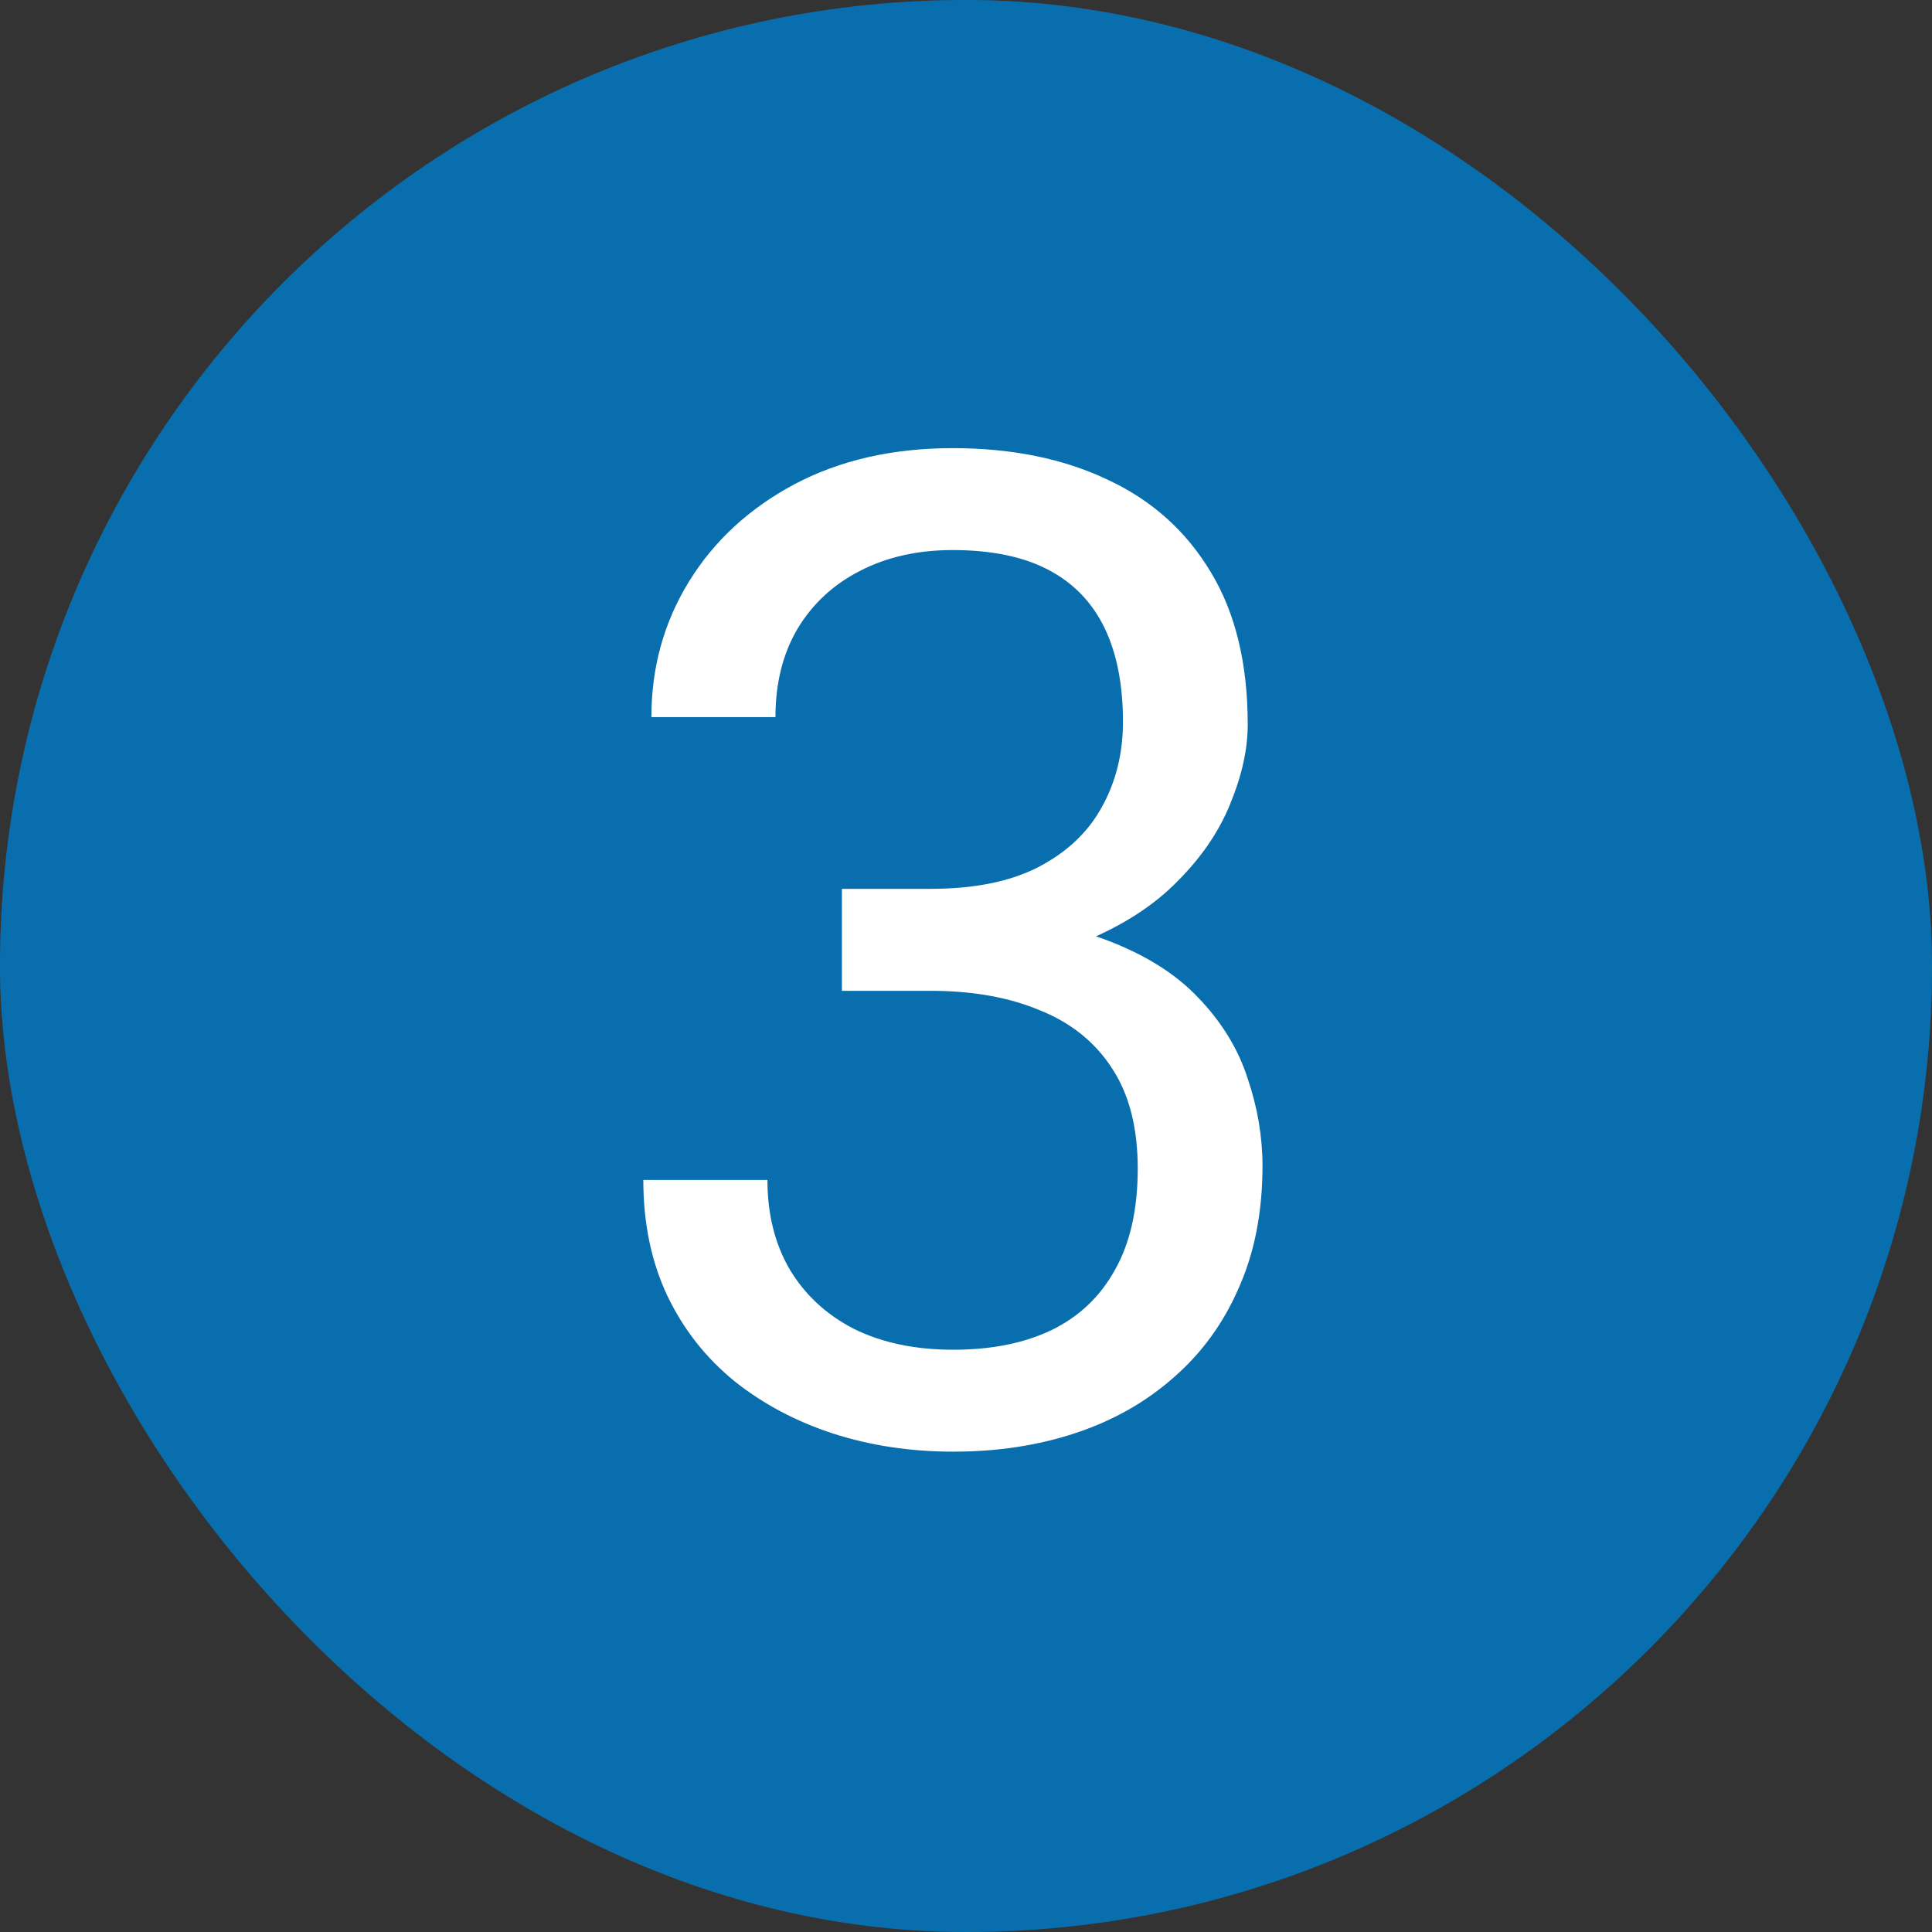
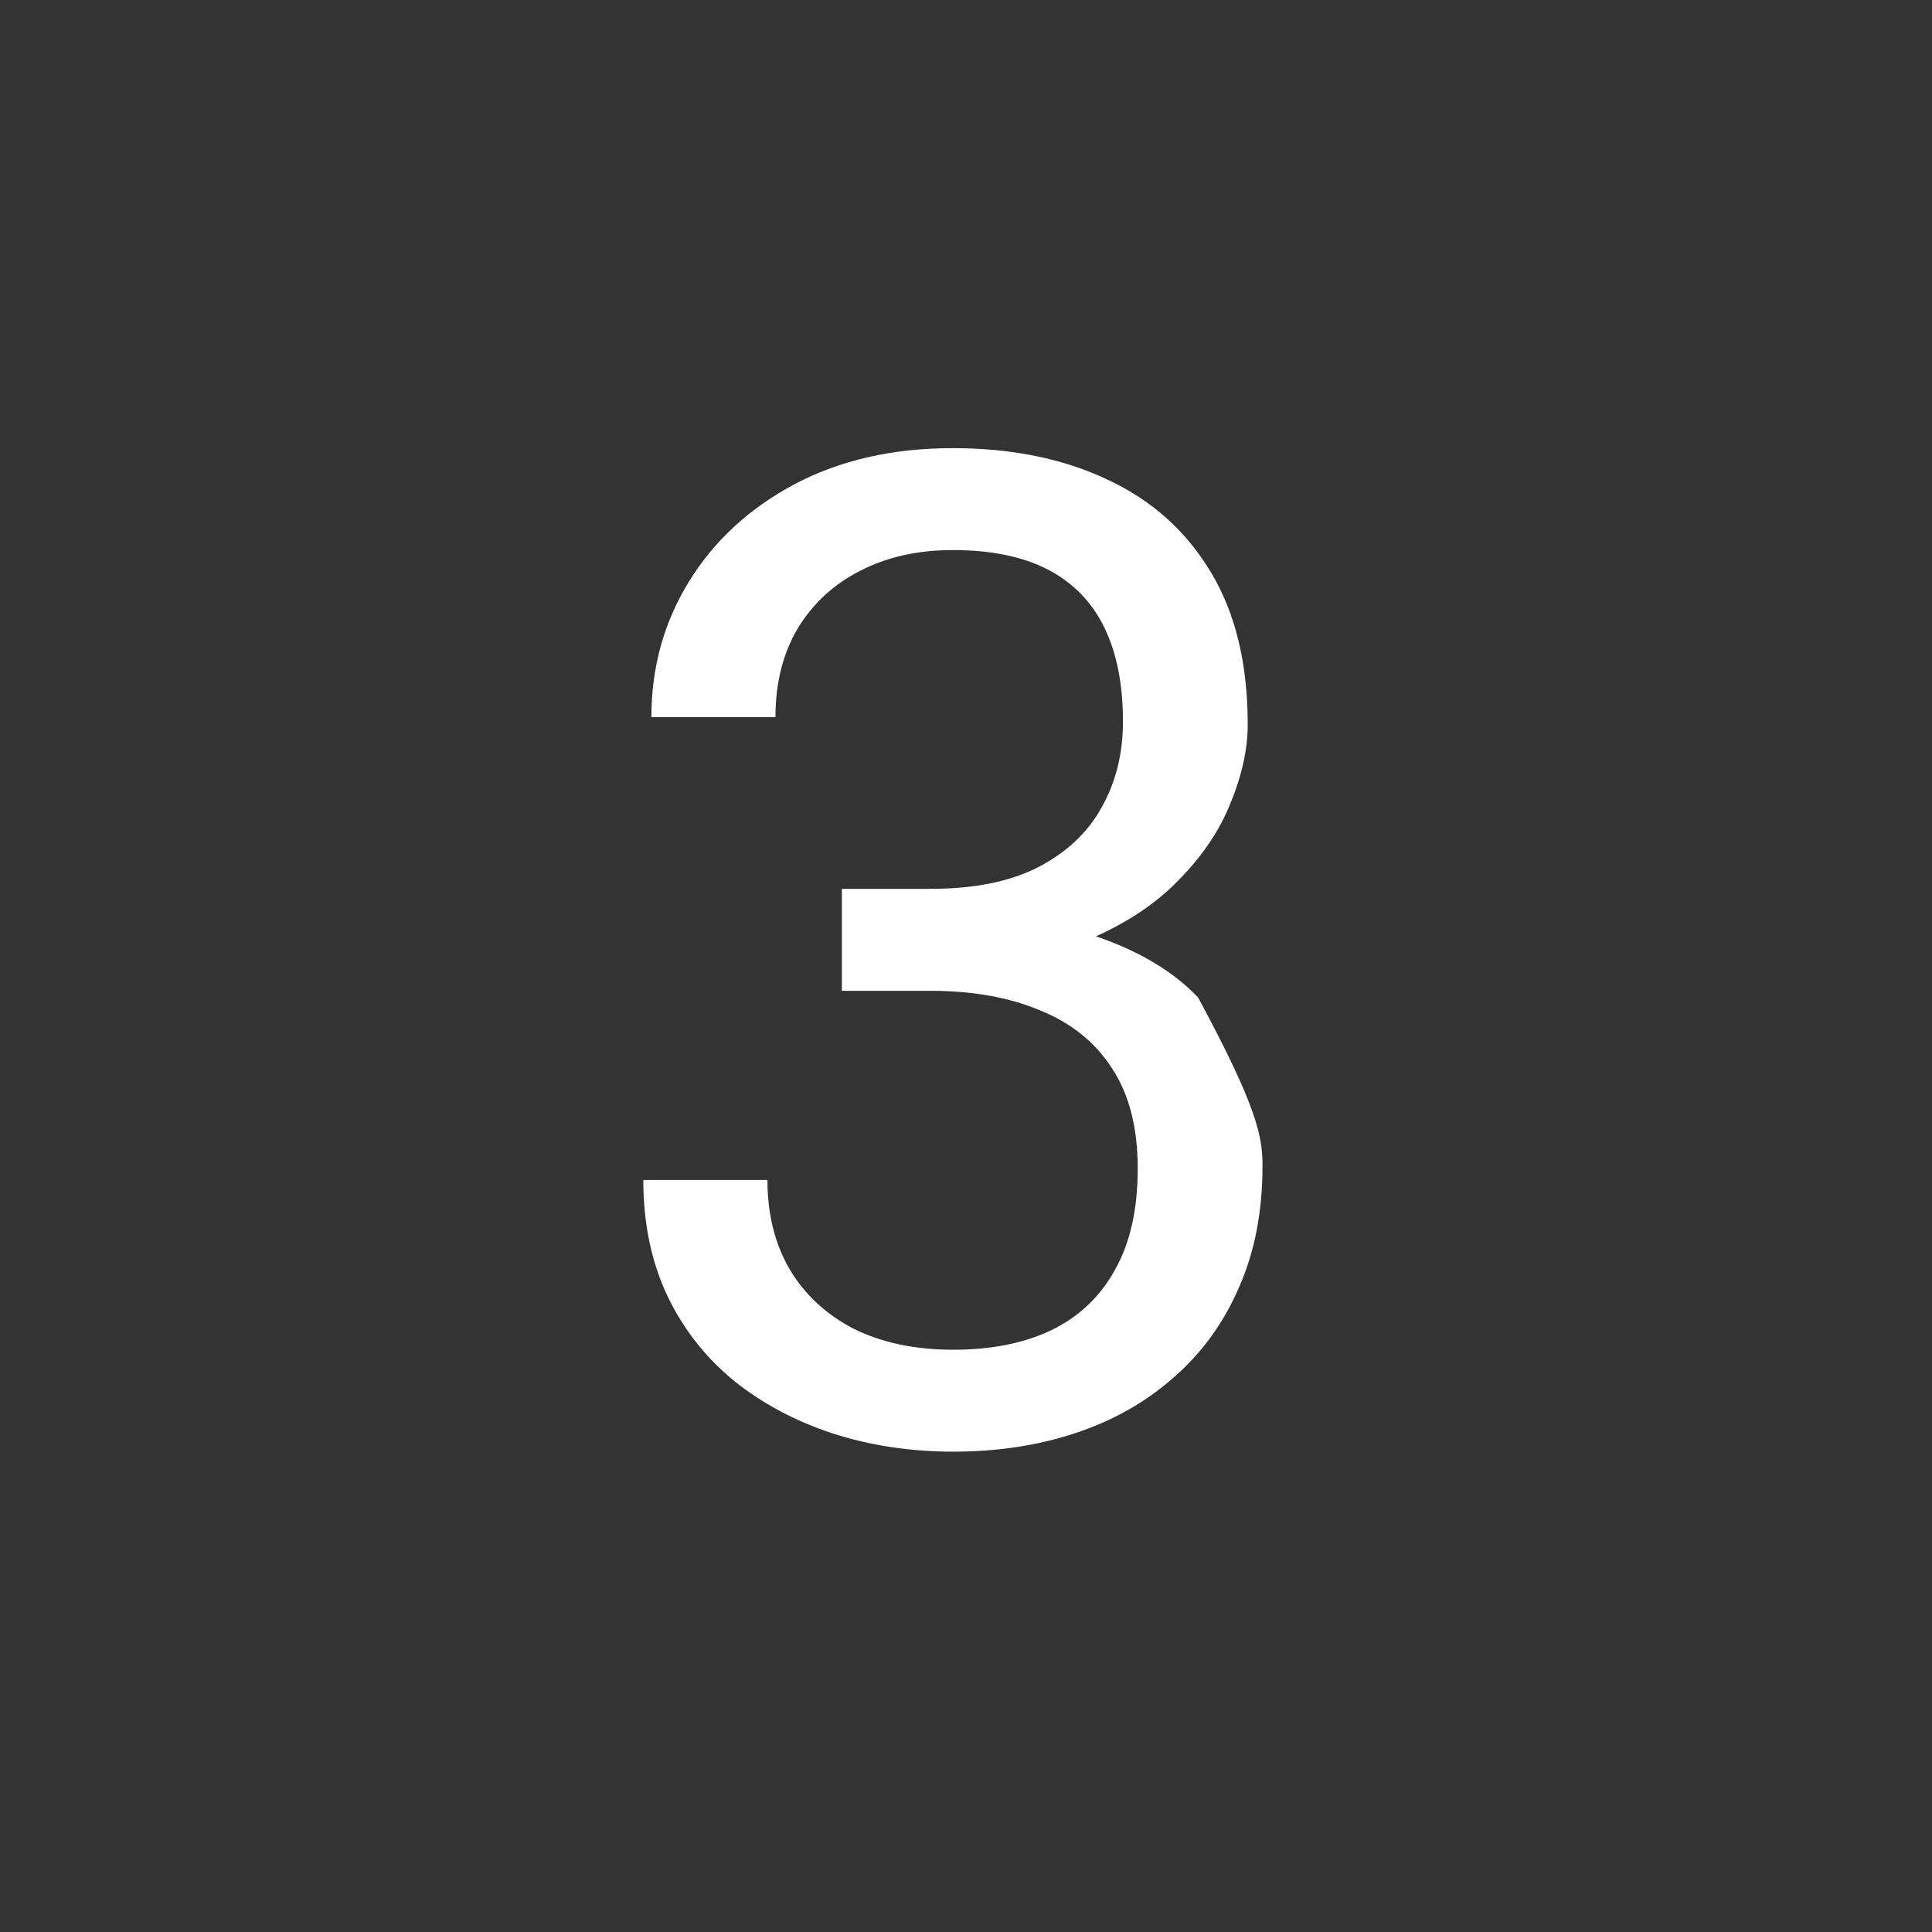
<svg xmlns="http://www.w3.org/2000/svg" width="45" height="45" viewBox="0 0 45 45" fill="none">
  <rect x="0" y="0" width="45" height="45" fill="#333333" stroke="none" />
-   <rect width="45" height="45" rx="22.5" fill="#0B8AD8" />
-   <rect width="45" height="45" rx="22.5" fill="black" fill-opacity="0.2" />
-   <path d="M19.609 20.703H21.672C22.682 20.703 23.516 20.537 24.172 20.203C24.838 19.859 25.333 19.396 25.656 18.812C25.99 18.219 26.156 17.552 26.156 16.812C26.156 15.938 26.01 15.203 25.719 14.609C25.427 14.016 24.99 13.568 24.406 13.266C23.823 12.963 23.083 12.812 22.188 12.812C21.375 12.812 20.656 12.974 20.031 13.297C19.417 13.609 18.932 14.057 18.578 14.641C18.234 15.224 18.062 15.912 18.062 16.703H15.172C15.172 15.547 15.463 14.495 16.047 13.547C16.63 12.599 17.448 11.844 18.5 11.281C19.562 10.719 20.792 10.438 22.188 10.438C23.562 10.438 24.766 10.682 25.797 11.172C26.828 11.651 27.63 12.37 28.203 13.328C28.776 14.276 29.062 15.458 29.062 16.875C29.062 17.448 28.927 18.062 28.656 18.719C28.396 19.365 27.984 19.969 27.422 20.531C26.87 21.094 26.151 21.557 25.266 21.922C24.38 22.276 23.318 22.453 22.078 22.453H19.609V20.703ZM19.609 23.078V21.344H22.078C23.526 21.344 24.724 21.516 25.672 21.859C26.62 22.203 27.365 22.662 27.906 23.234C28.458 23.807 28.844 24.438 29.062 25.125C29.292 25.802 29.406 26.479 29.406 27.156C29.406 28.219 29.224 29.162 28.859 29.984C28.505 30.807 28 31.505 27.344 32.078C26.698 32.651 25.938 33.083 25.062 33.375C24.188 33.667 23.234 33.812 22.203 33.812C21.213 33.812 20.281 33.672 19.406 33.391C18.542 33.109 17.776 32.703 17.109 32.172C16.443 31.63 15.922 30.969 15.547 30.188C15.172 29.396 14.984 28.495 14.984 27.484H17.875C17.875 28.276 18.047 28.969 18.391 29.562C18.745 30.156 19.245 30.62 19.891 30.953C20.547 31.276 21.318 31.438 22.203 31.438C23.088 31.438 23.849 31.287 24.484 30.984C25.13 30.672 25.625 30.203 25.969 29.578C26.323 28.953 26.5 28.167 26.5 27.219C26.5 26.271 26.302 25.495 25.906 24.891C25.51 24.276 24.948 23.823 24.219 23.531C23.5 23.229 22.651 23.078 21.672 23.078H19.609Z" fill="white" />
+   <path d="M19.609 20.703H21.672C22.682 20.703 23.516 20.537 24.172 20.203C24.838 19.859 25.333 19.396 25.656 18.812C25.99 18.219 26.156 17.552 26.156 16.812C26.156 15.938 26.01 15.203 25.719 14.609C25.427 14.016 24.99 13.568 24.406 13.266C23.823 12.963 23.083 12.812 22.188 12.812C21.375 12.812 20.656 12.974 20.031 13.297C19.417 13.609 18.932 14.057 18.578 14.641C18.234 15.224 18.062 15.912 18.062 16.703H15.172C15.172 15.547 15.463 14.495 16.047 13.547C16.63 12.599 17.448 11.844 18.5 11.281C19.562 10.719 20.792 10.438 22.188 10.438C23.562 10.438 24.766 10.682 25.797 11.172C26.828 11.651 27.63 12.37 28.203 13.328C28.776 14.276 29.062 15.458 29.062 16.875C29.062 17.448 28.927 18.062 28.656 18.719C28.396 19.365 27.984 19.969 27.422 20.531C26.87 21.094 26.151 21.557 25.266 21.922C24.38 22.276 23.318 22.453 22.078 22.453H19.609V20.703ZM19.609 23.078V21.344H22.078C23.526 21.344 24.724 21.516 25.672 21.859C26.62 22.203 27.365 22.662 27.906 23.234C29.292 25.802 29.406 26.479 29.406 27.156C29.406 28.219 29.224 29.162 28.859 29.984C28.505 30.807 28 31.505 27.344 32.078C26.698 32.651 25.938 33.083 25.062 33.375C24.188 33.667 23.234 33.812 22.203 33.812C21.213 33.812 20.281 33.672 19.406 33.391C18.542 33.109 17.776 32.703 17.109 32.172C16.443 31.63 15.922 30.969 15.547 30.188C15.172 29.396 14.984 28.495 14.984 27.484H17.875C17.875 28.276 18.047 28.969 18.391 29.562C18.745 30.156 19.245 30.62 19.891 30.953C20.547 31.276 21.318 31.438 22.203 31.438C23.088 31.438 23.849 31.287 24.484 30.984C25.13 30.672 25.625 30.203 25.969 29.578C26.323 28.953 26.5 28.167 26.5 27.219C26.5 26.271 26.302 25.495 25.906 24.891C25.51 24.276 24.948 23.823 24.219 23.531C23.5 23.229 22.651 23.078 21.672 23.078H19.609Z" fill="white" />
</svg>